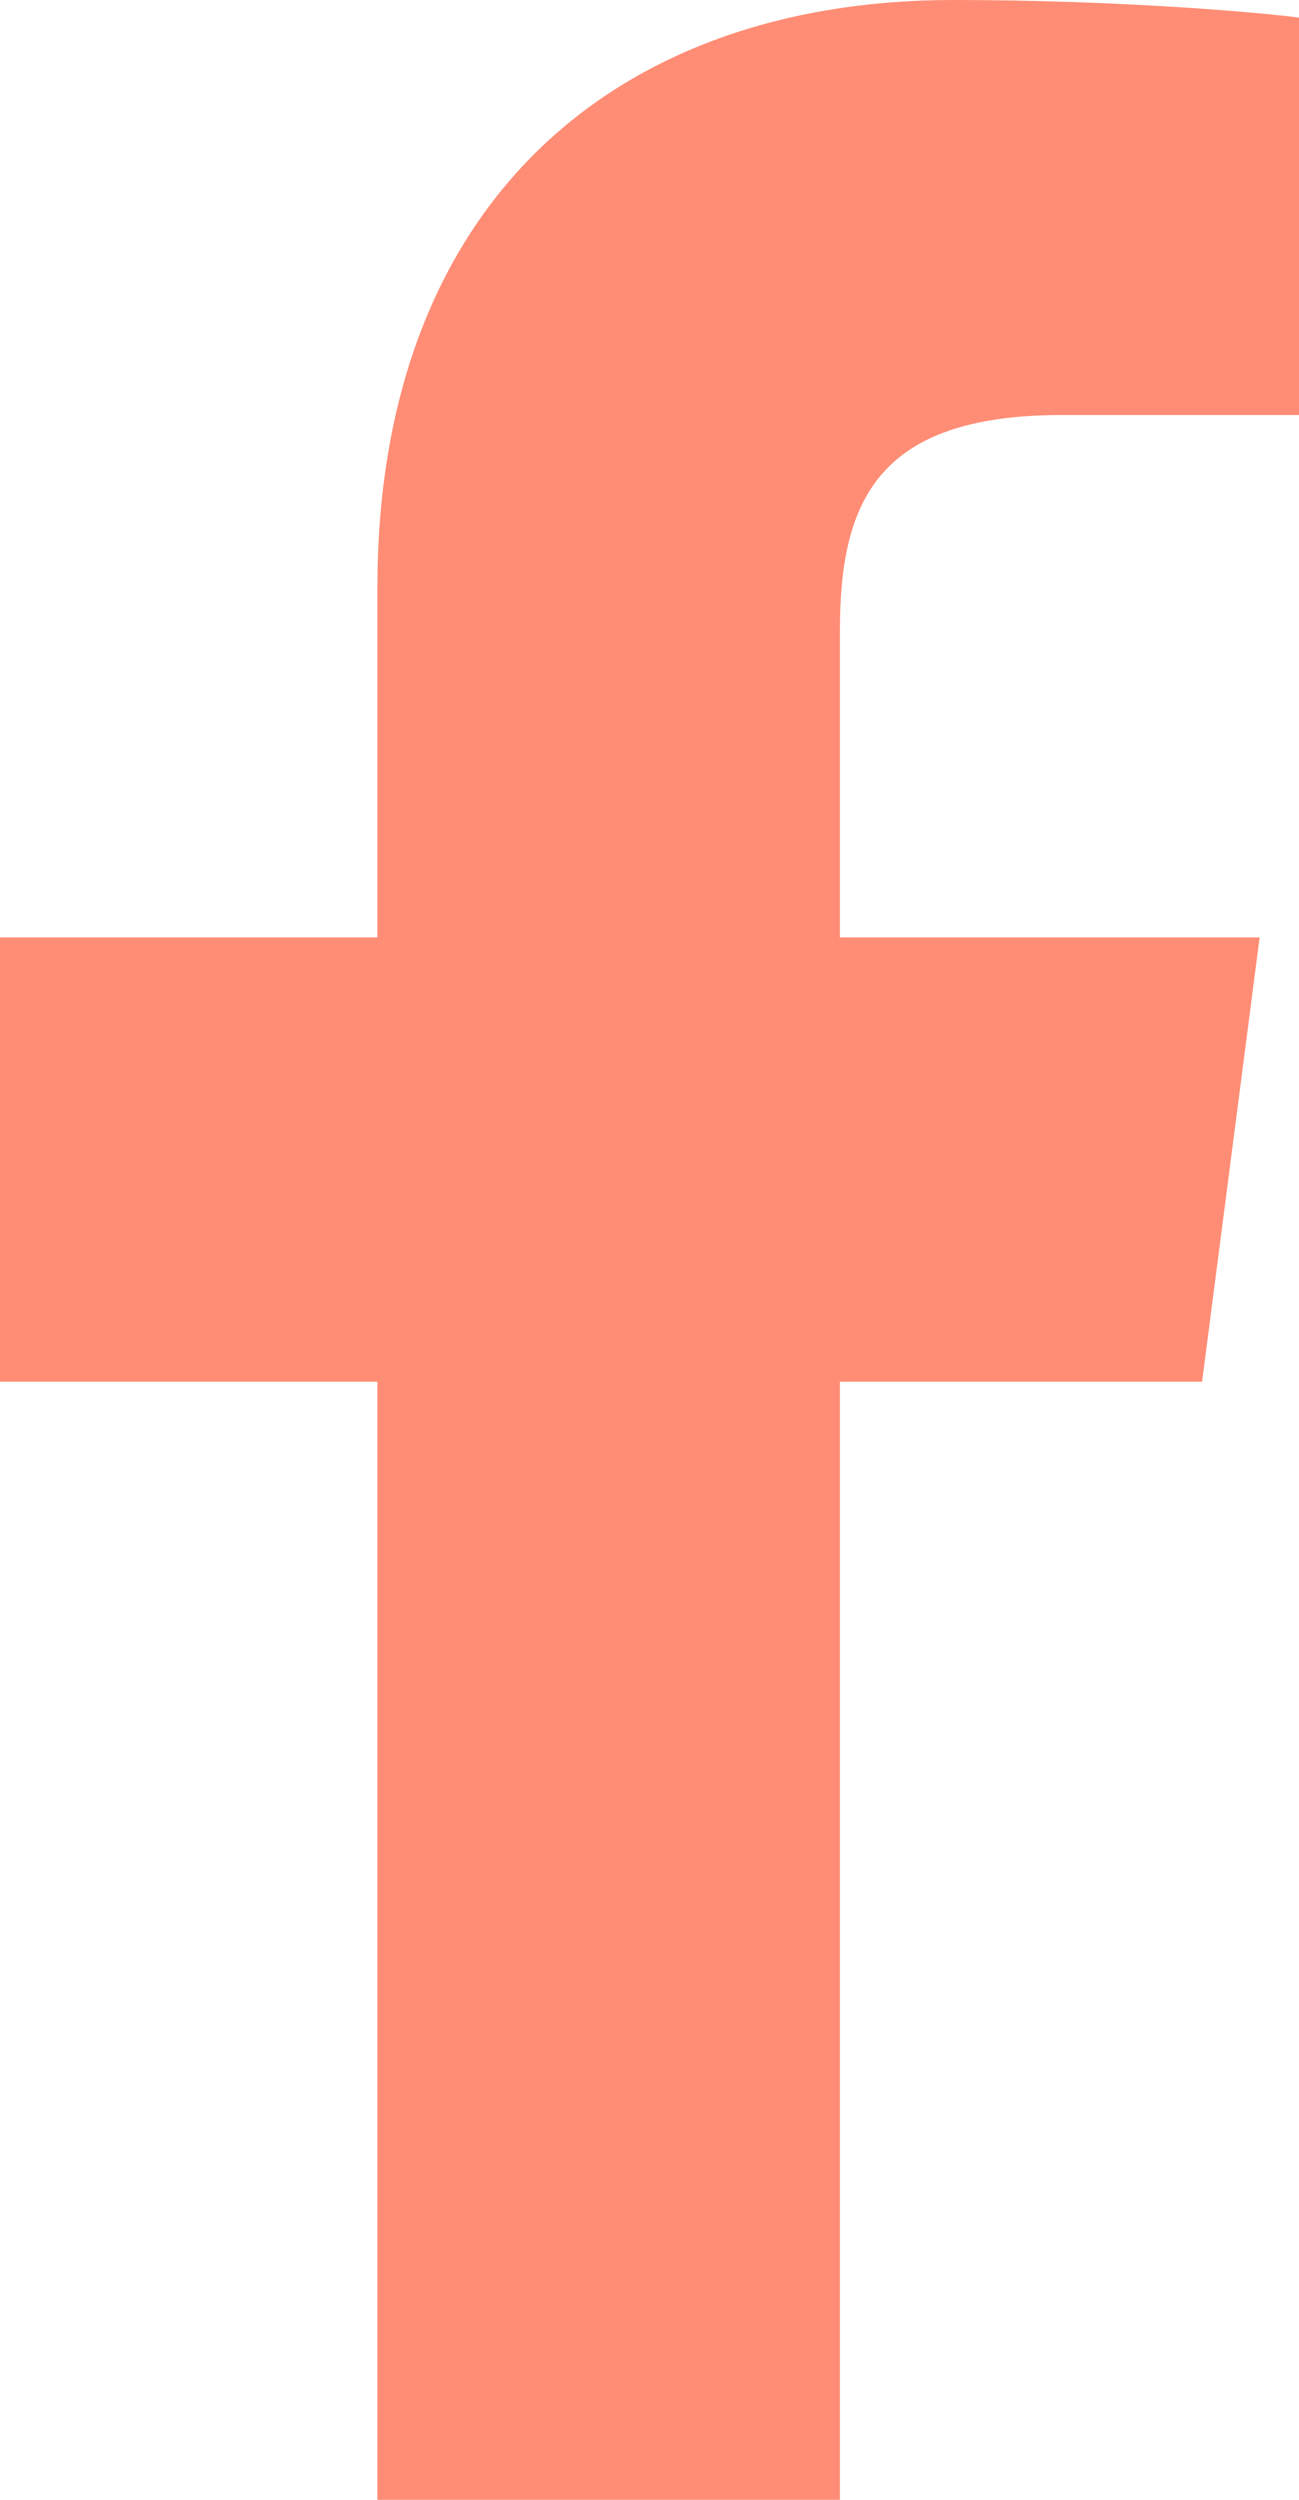
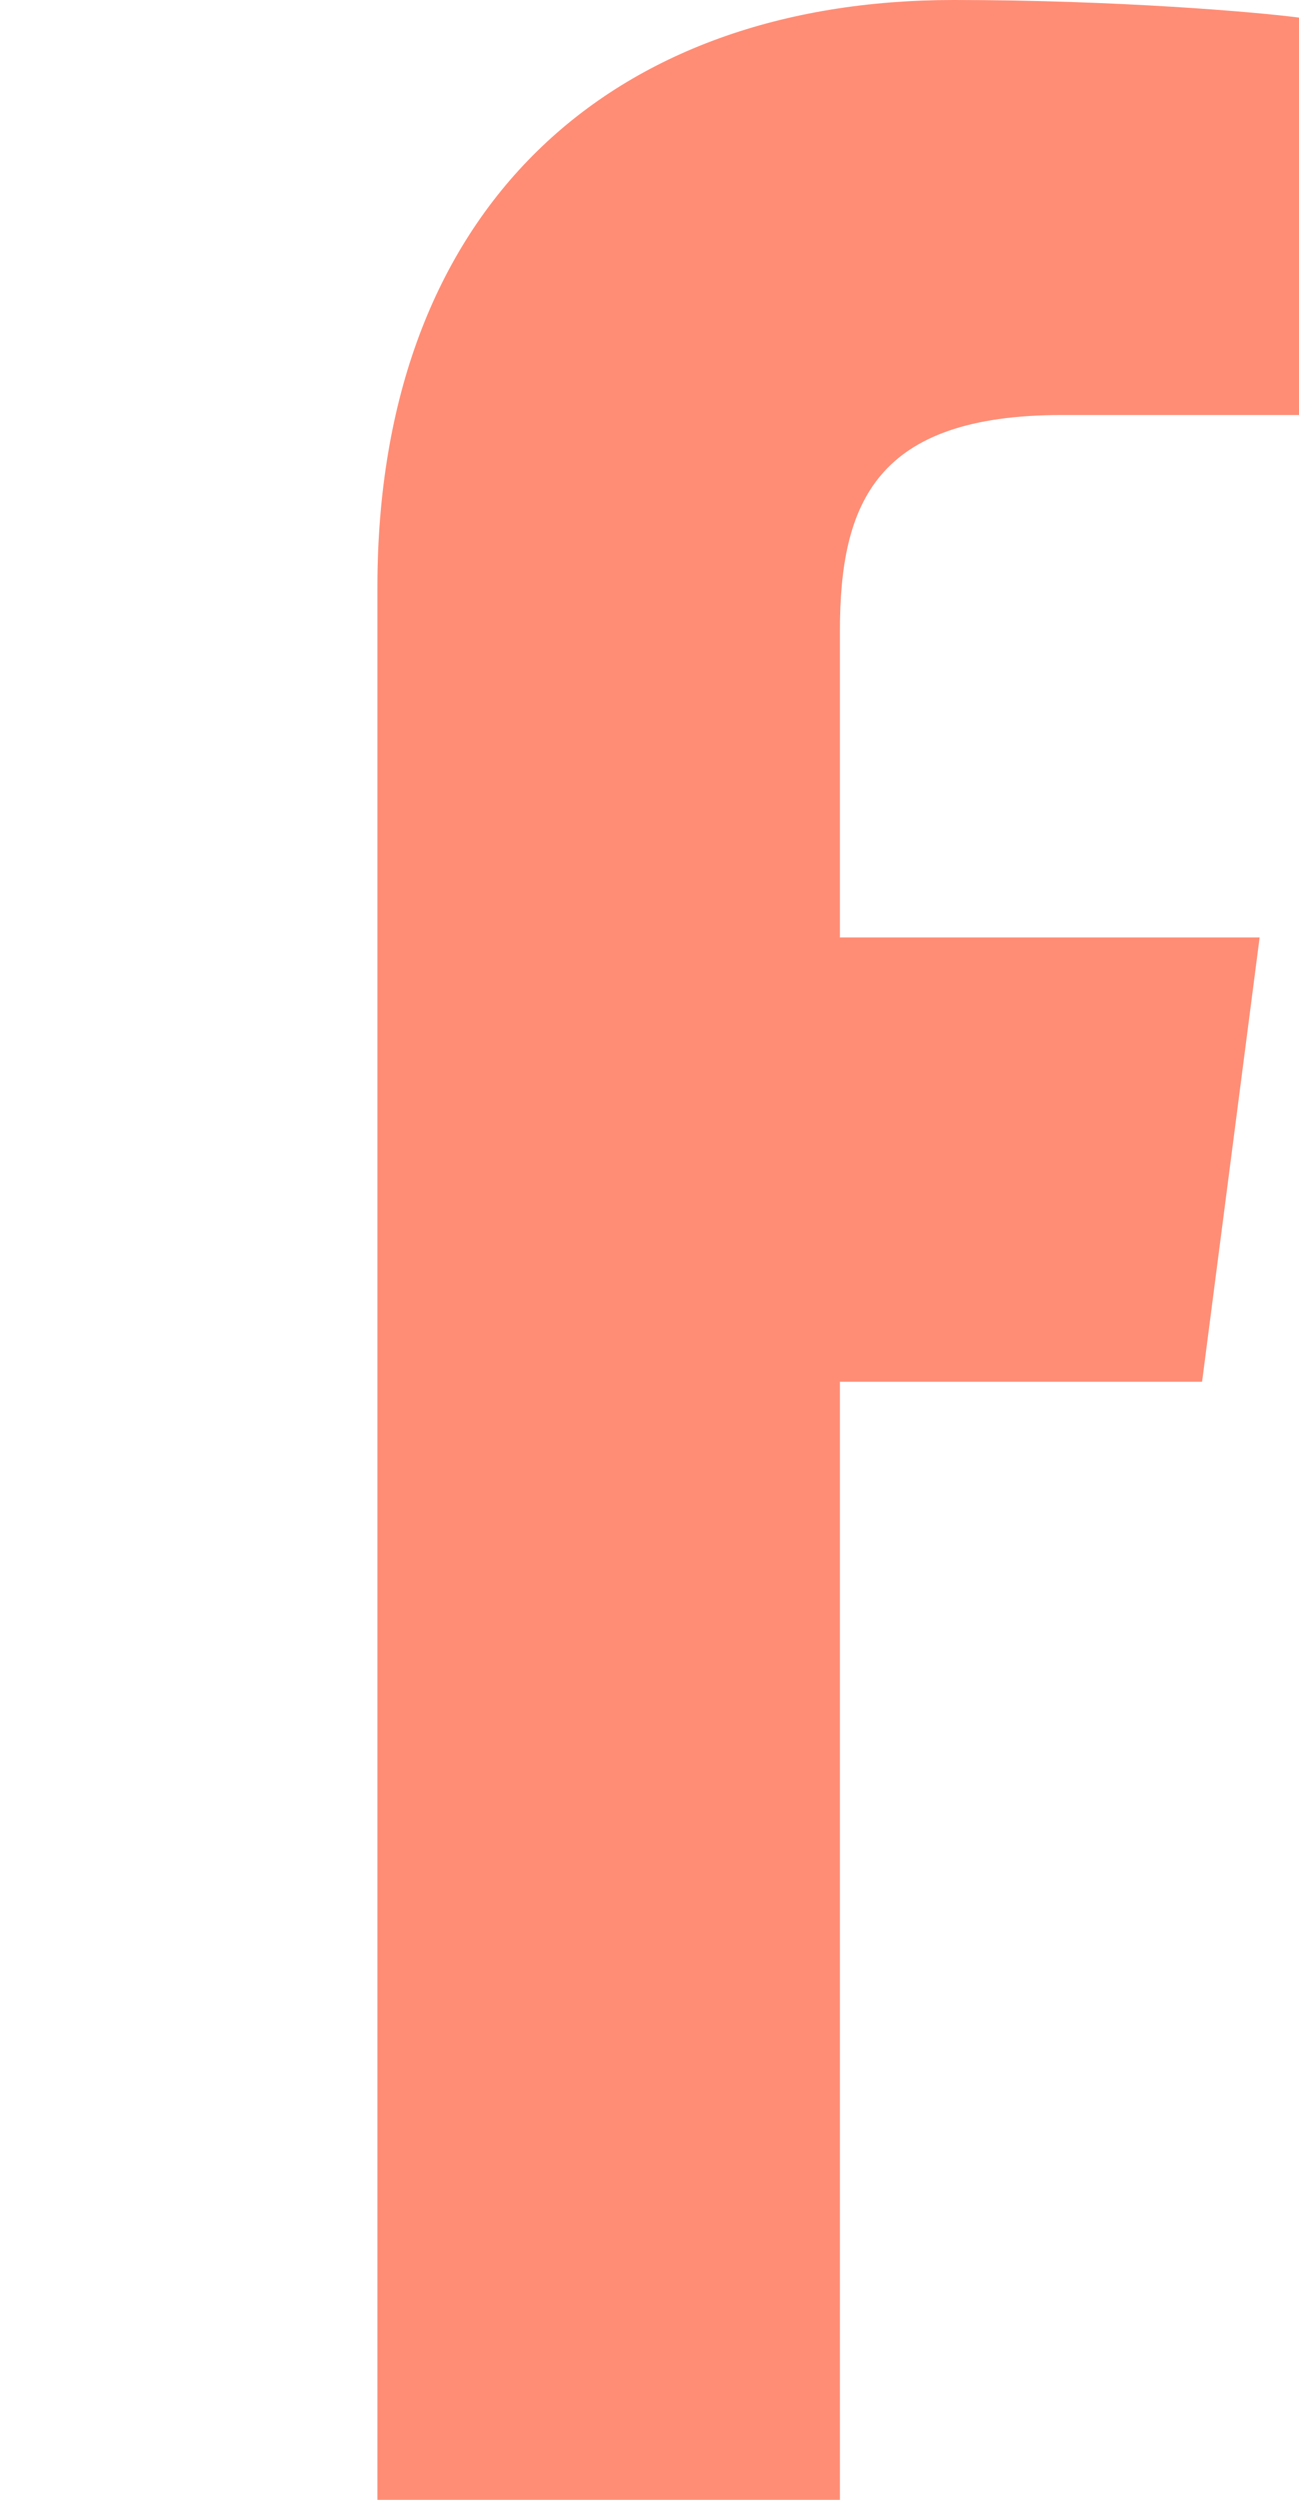
<svg xmlns="http://www.w3.org/2000/svg" width="26" height="50" viewBox="0 0 26 50" fill="none">
-   <path d="M7.554 50V27.637H0V18.75H7.554V11.748C7.554 4.141 12.242 0 19.086 0C22.366 0 25.183 0.244 26 0.352V8.301H21.253C17.53 8.301 16.811 10.059 16.811 12.627V18.75H25.212L24.06 27.637H16.811V50" fill="#FF8D75" />
+   <path d="M7.554 50V27.637H0H7.554V11.748C7.554 4.141 12.242 0 19.086 0C22.366 0 25.183 0.244 26 0.352V8.301H21.253C17.53 8.301 16.811 10.059 16.811 12.627V18.75H25.212L24.06 27.637H16.811V50" fill="#FF8D75" />
</svg>